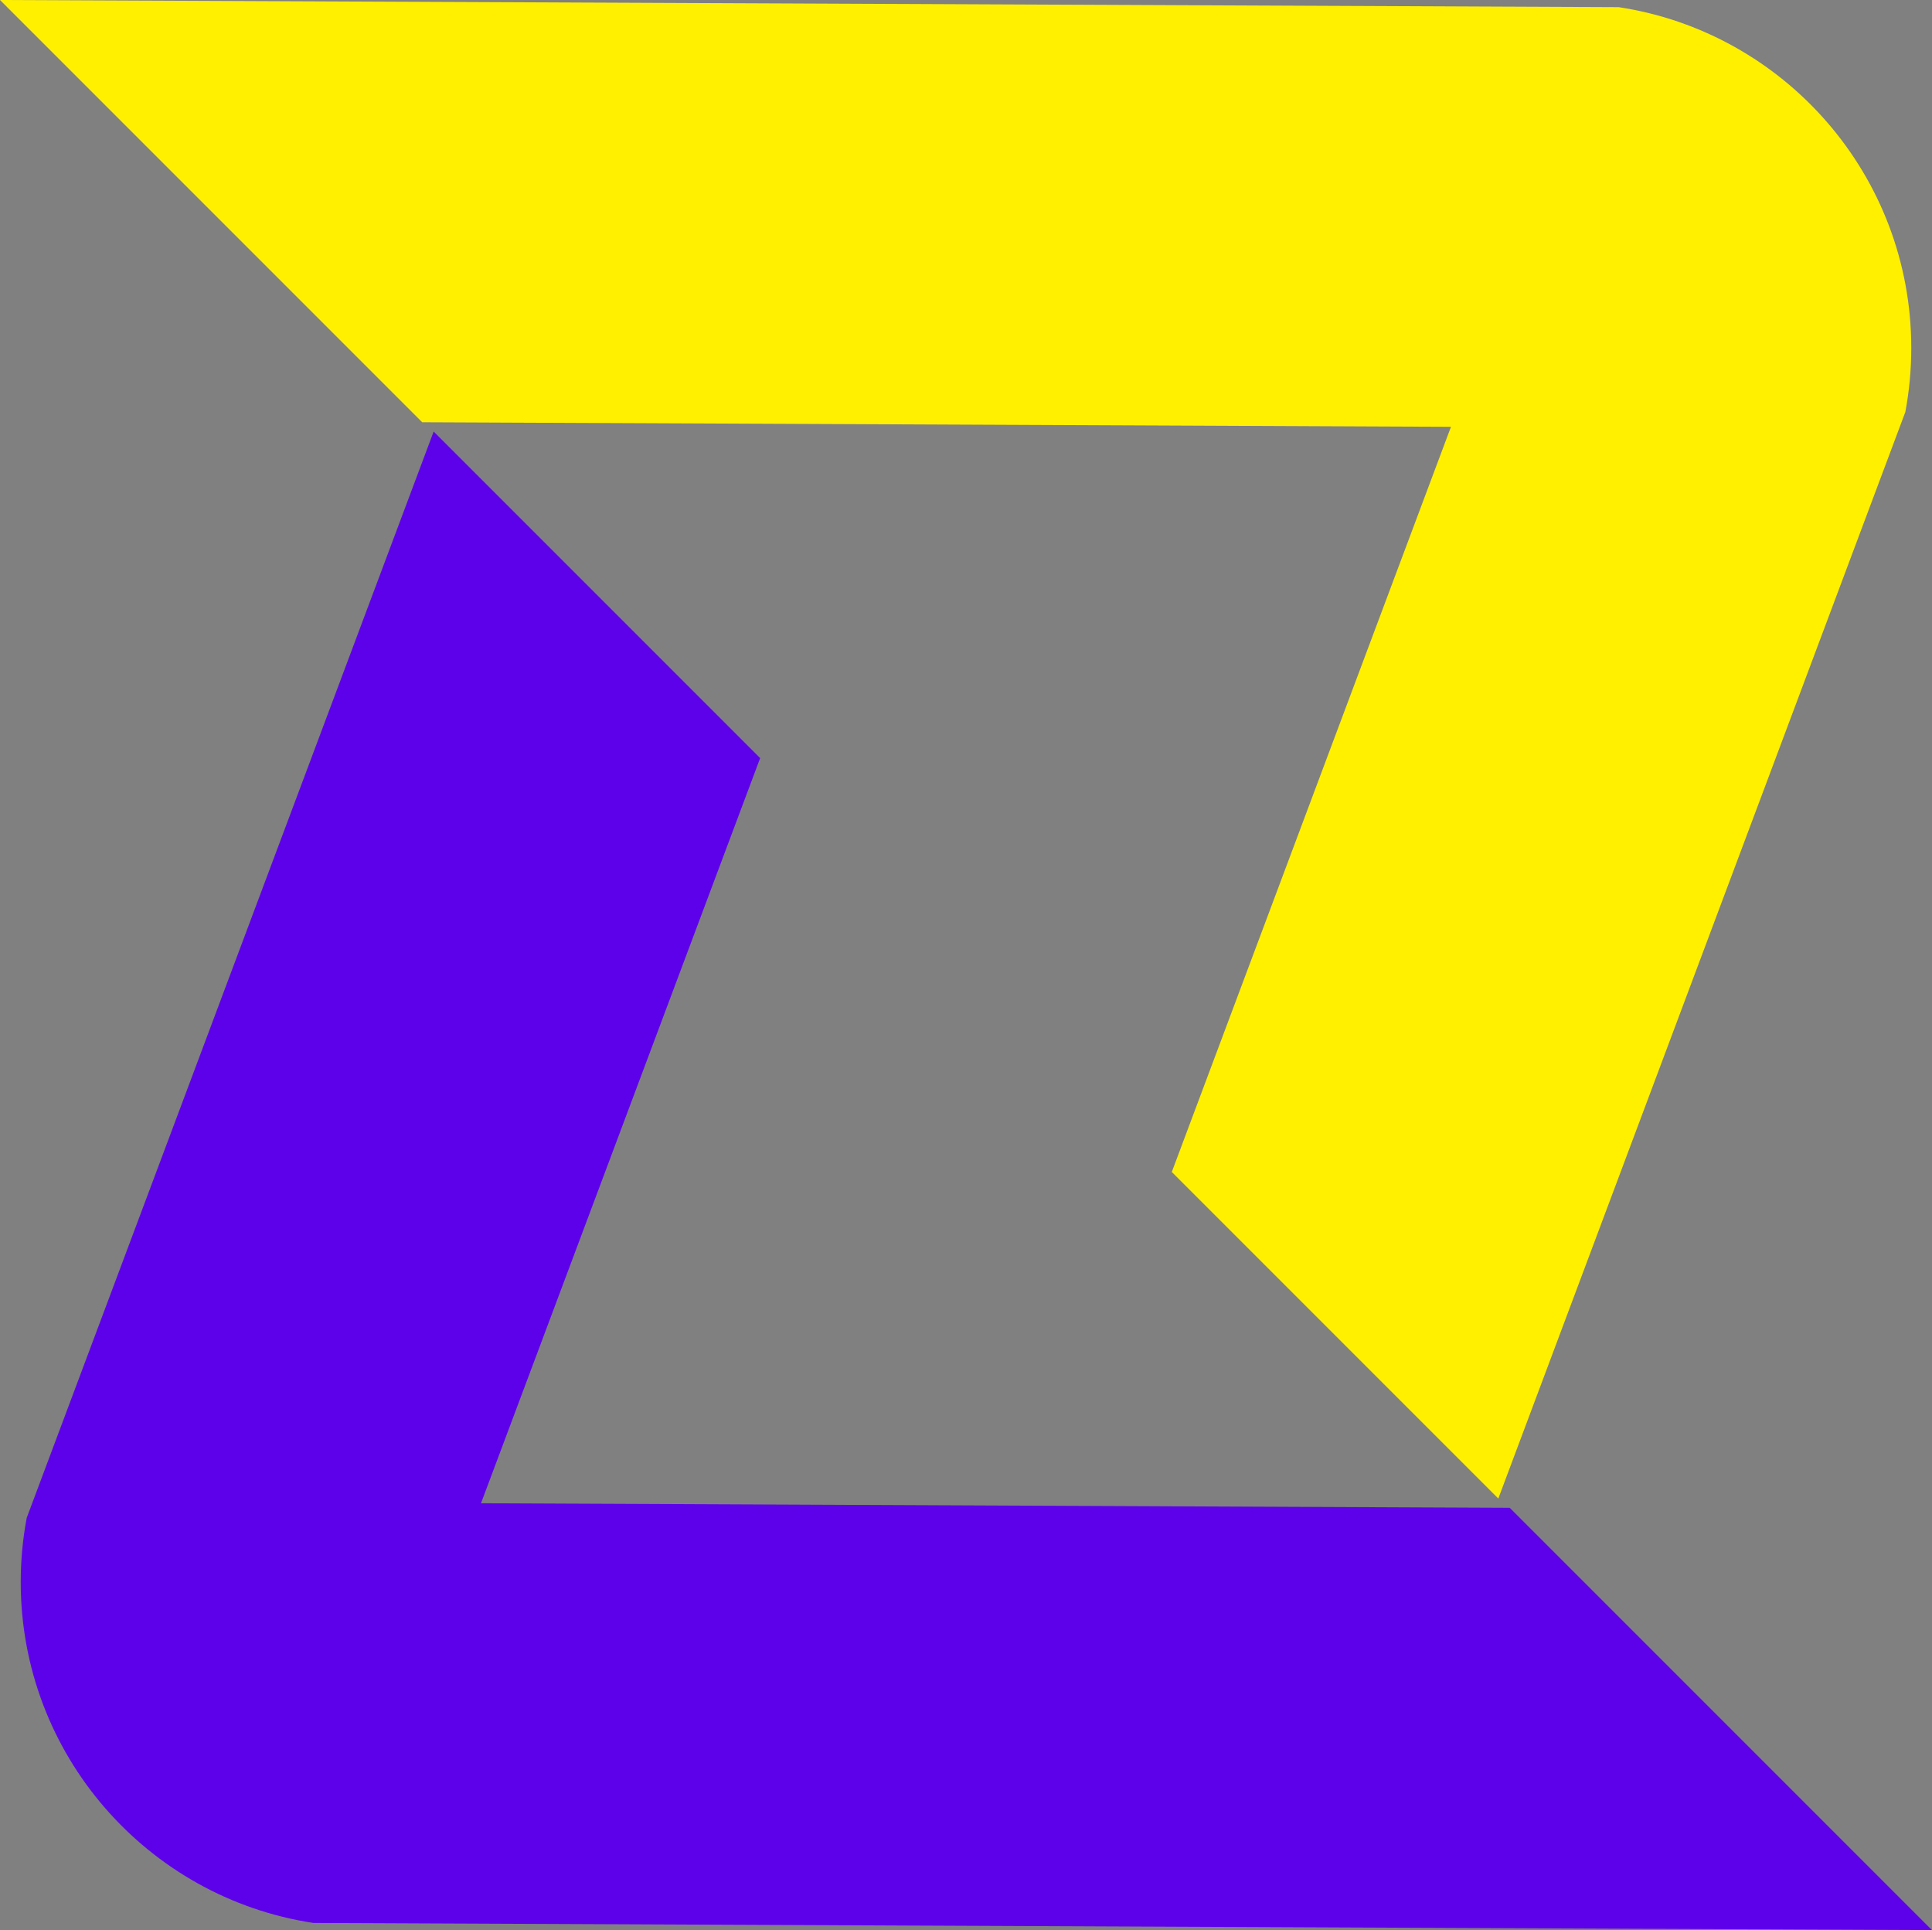
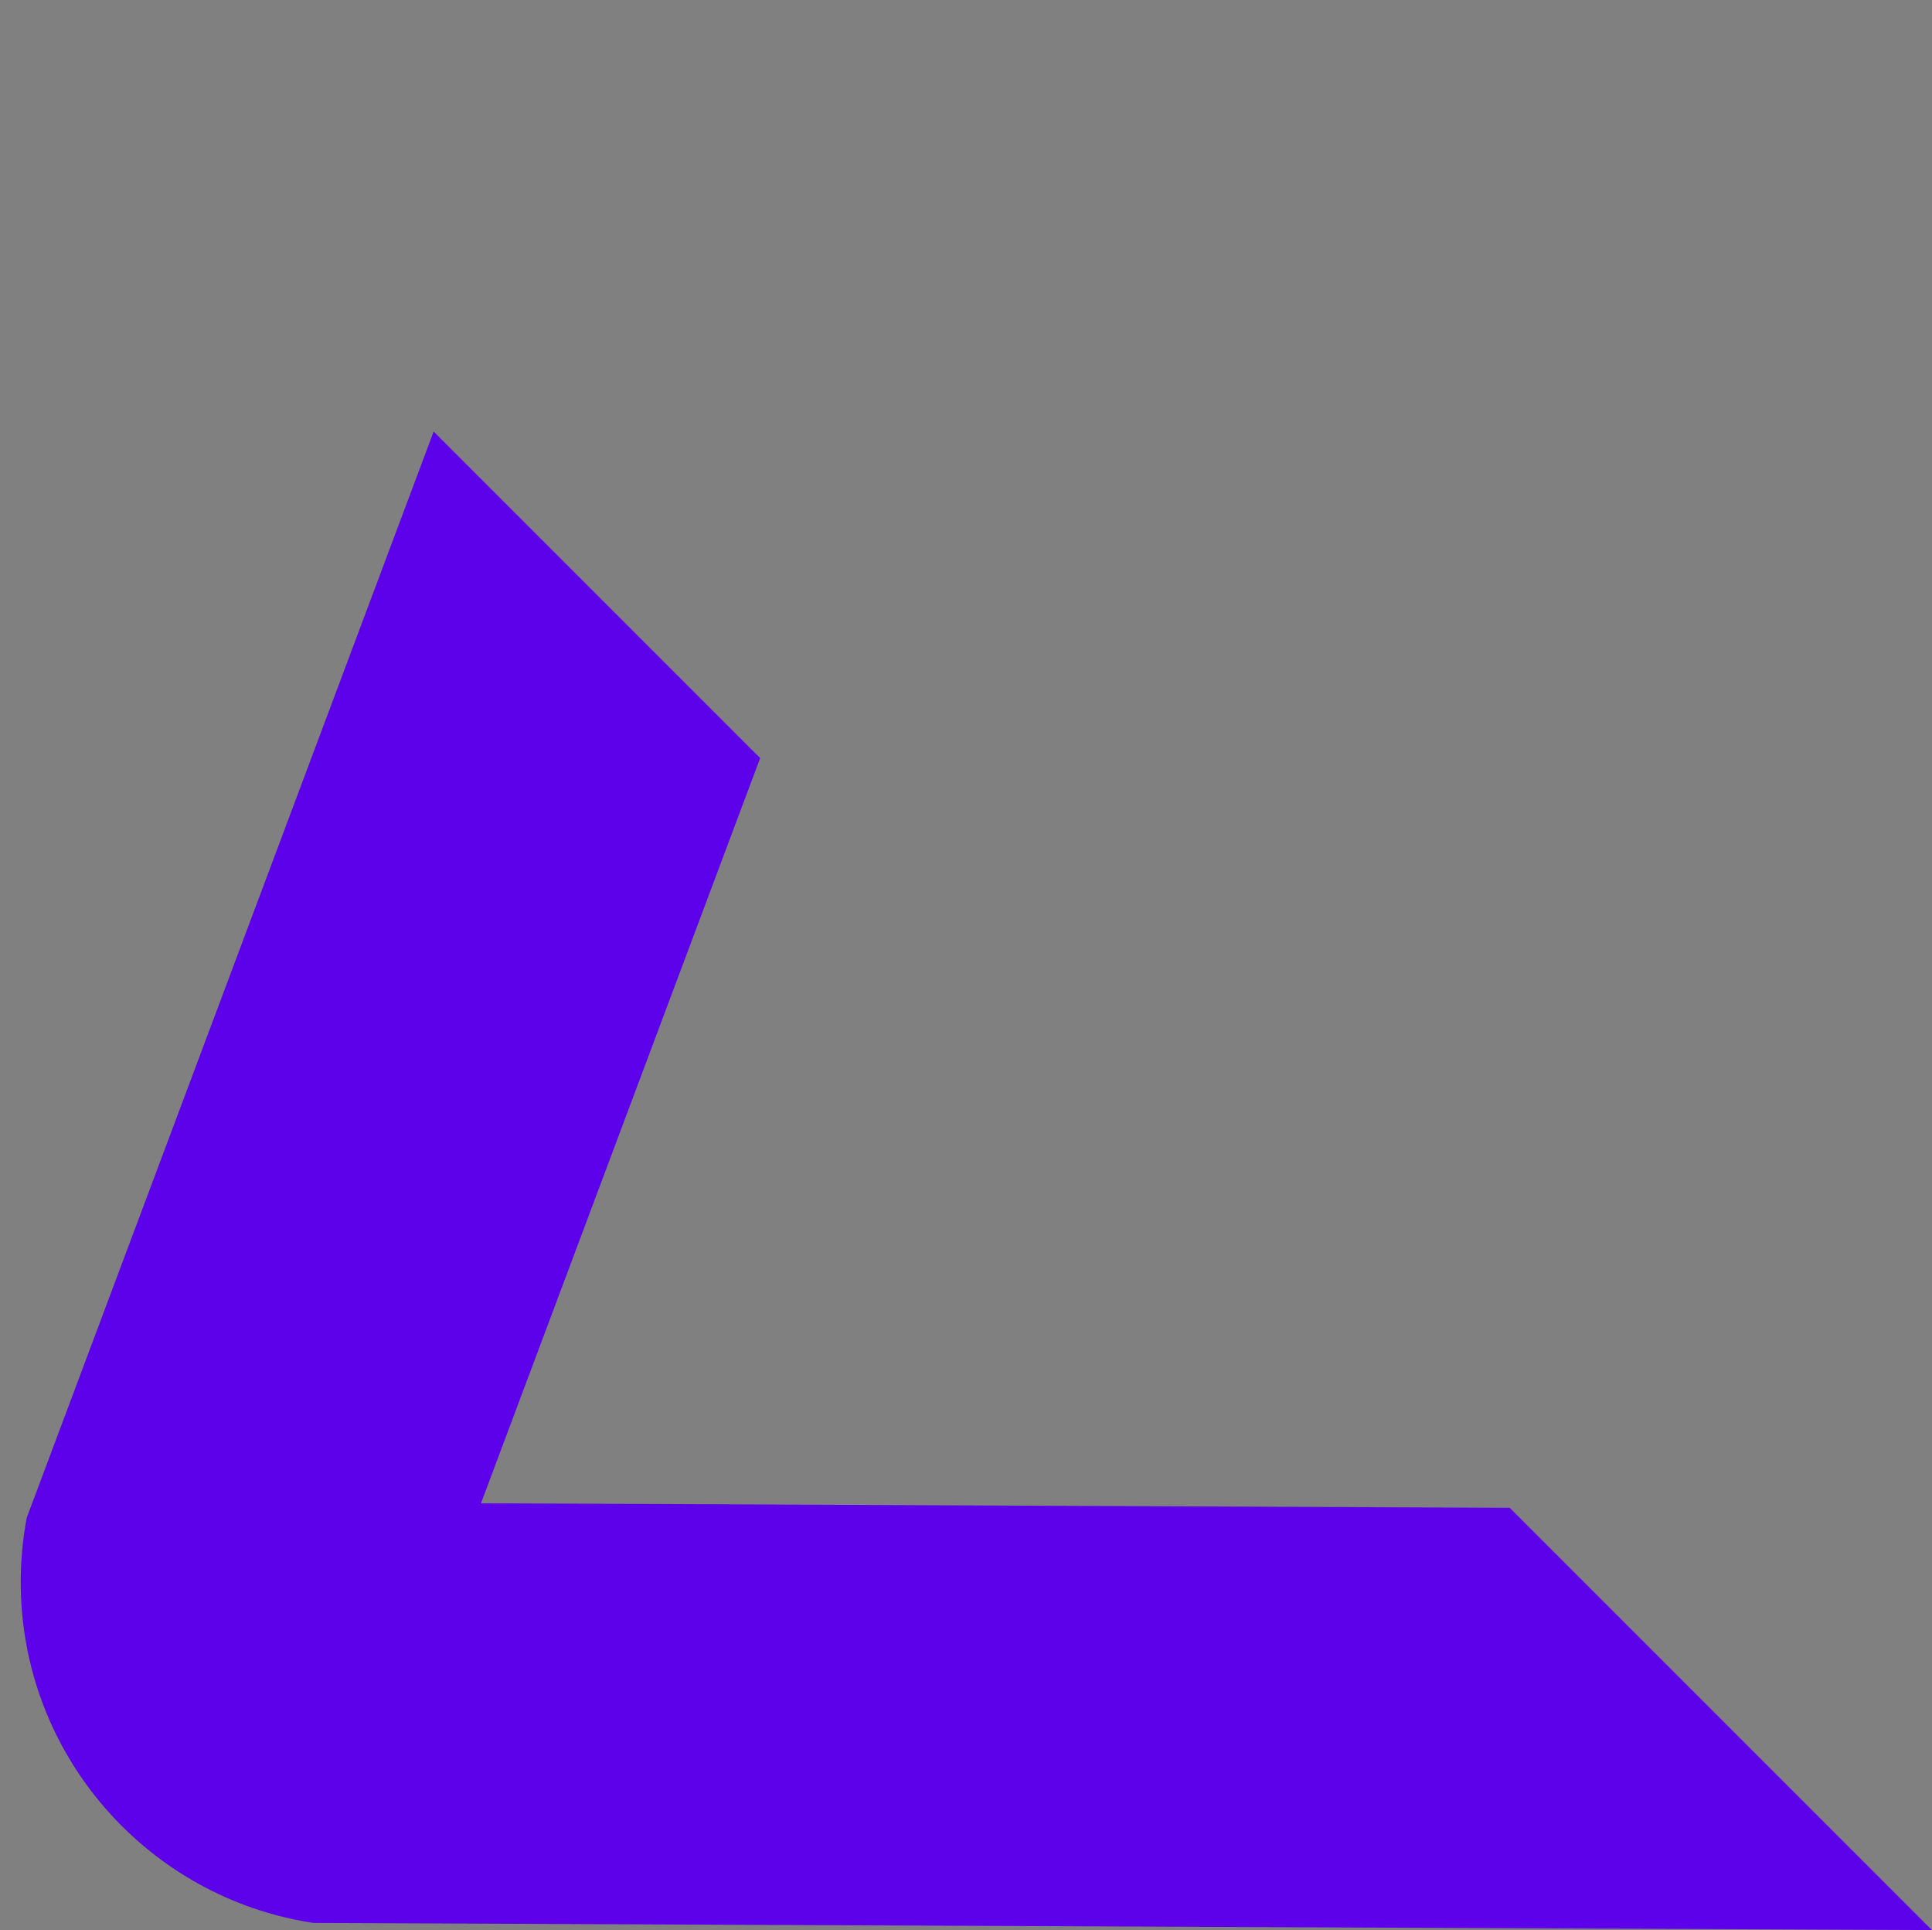
<svg xmlns="http://www.w3.org/2000/svg" id="Layer_2" data-name="Layer 2" viewBox="0 0 364.44 364.02">
  <rect x="0" y="0" width="364.44" height="364.02" fill="#808080" stroke="none" />
  <defs>
    <style> .cls-1 { fill: #fff000; } .cls-1, .cls-2 { stroke-width: 0px; } .cls-2 { fill: #5d01ea; } </style>
  </defs>
  <g id="Layer_1-2" data-name="Layer 1">
    <g id="Símbolo">
-       <path class="cls-1" d="M359.4,77.76c.74-3.93,1.13-7.98,1.13-12.13,0-32.57-23.95-59.54-55.19-64.28C305.33,1.35,0,0,0,0l79.64,79.64s194.06.86,194.06.86c0,0-52.66,140.54-52.66,140.54,0,0,61.59,61.59,61.59,61.59,0,0,76.76-204.87,76.76-204.87Z" />
      <path class="cls-2" d="M5.04,286.26c-.74,3.93-1.13,7.98-1.13,12.13,0,32.57,23.95,59.54,55.19,64.28,0,0,305.33,1.35,305.33,1.35l-79.64-79.64s-194.06-.86-194.06-.86c0,0,52.66-140.54,52.66-140.54,0,0-61.59-61.59-61.59-61.59,0,0-76.76,204.87-76.76,204.87Z" />
    </g>
  </g>
</svg>